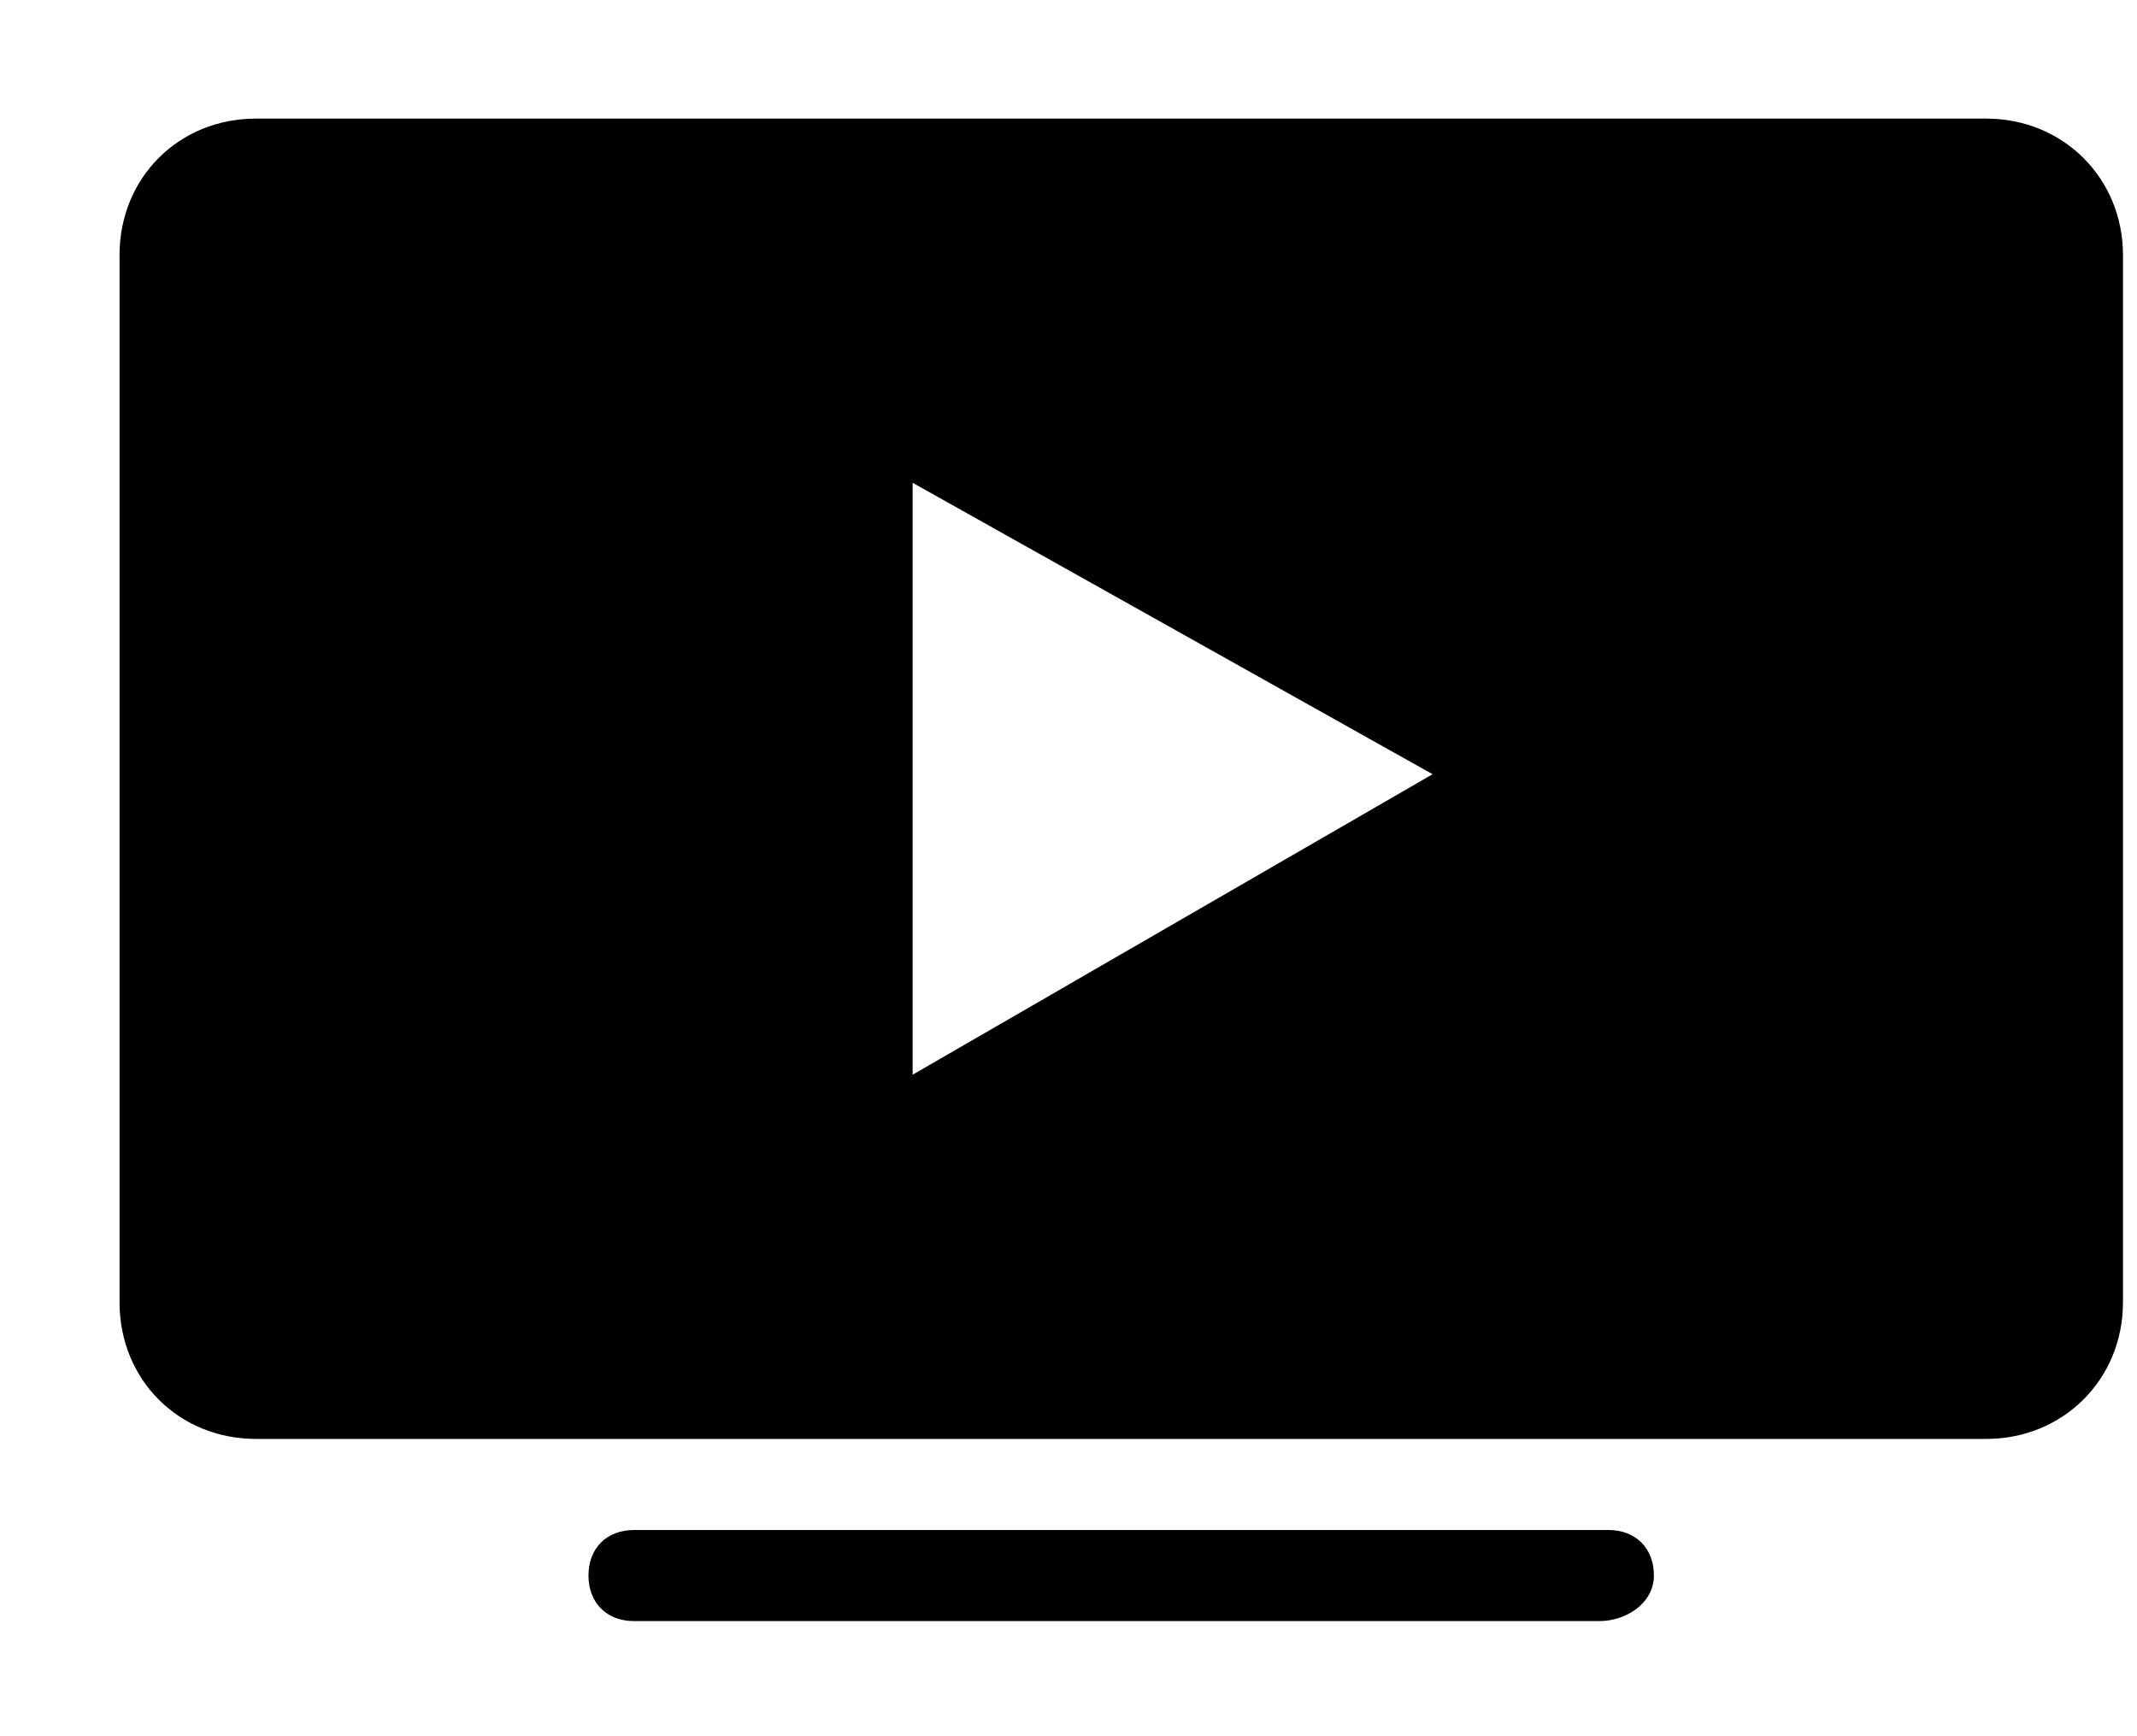
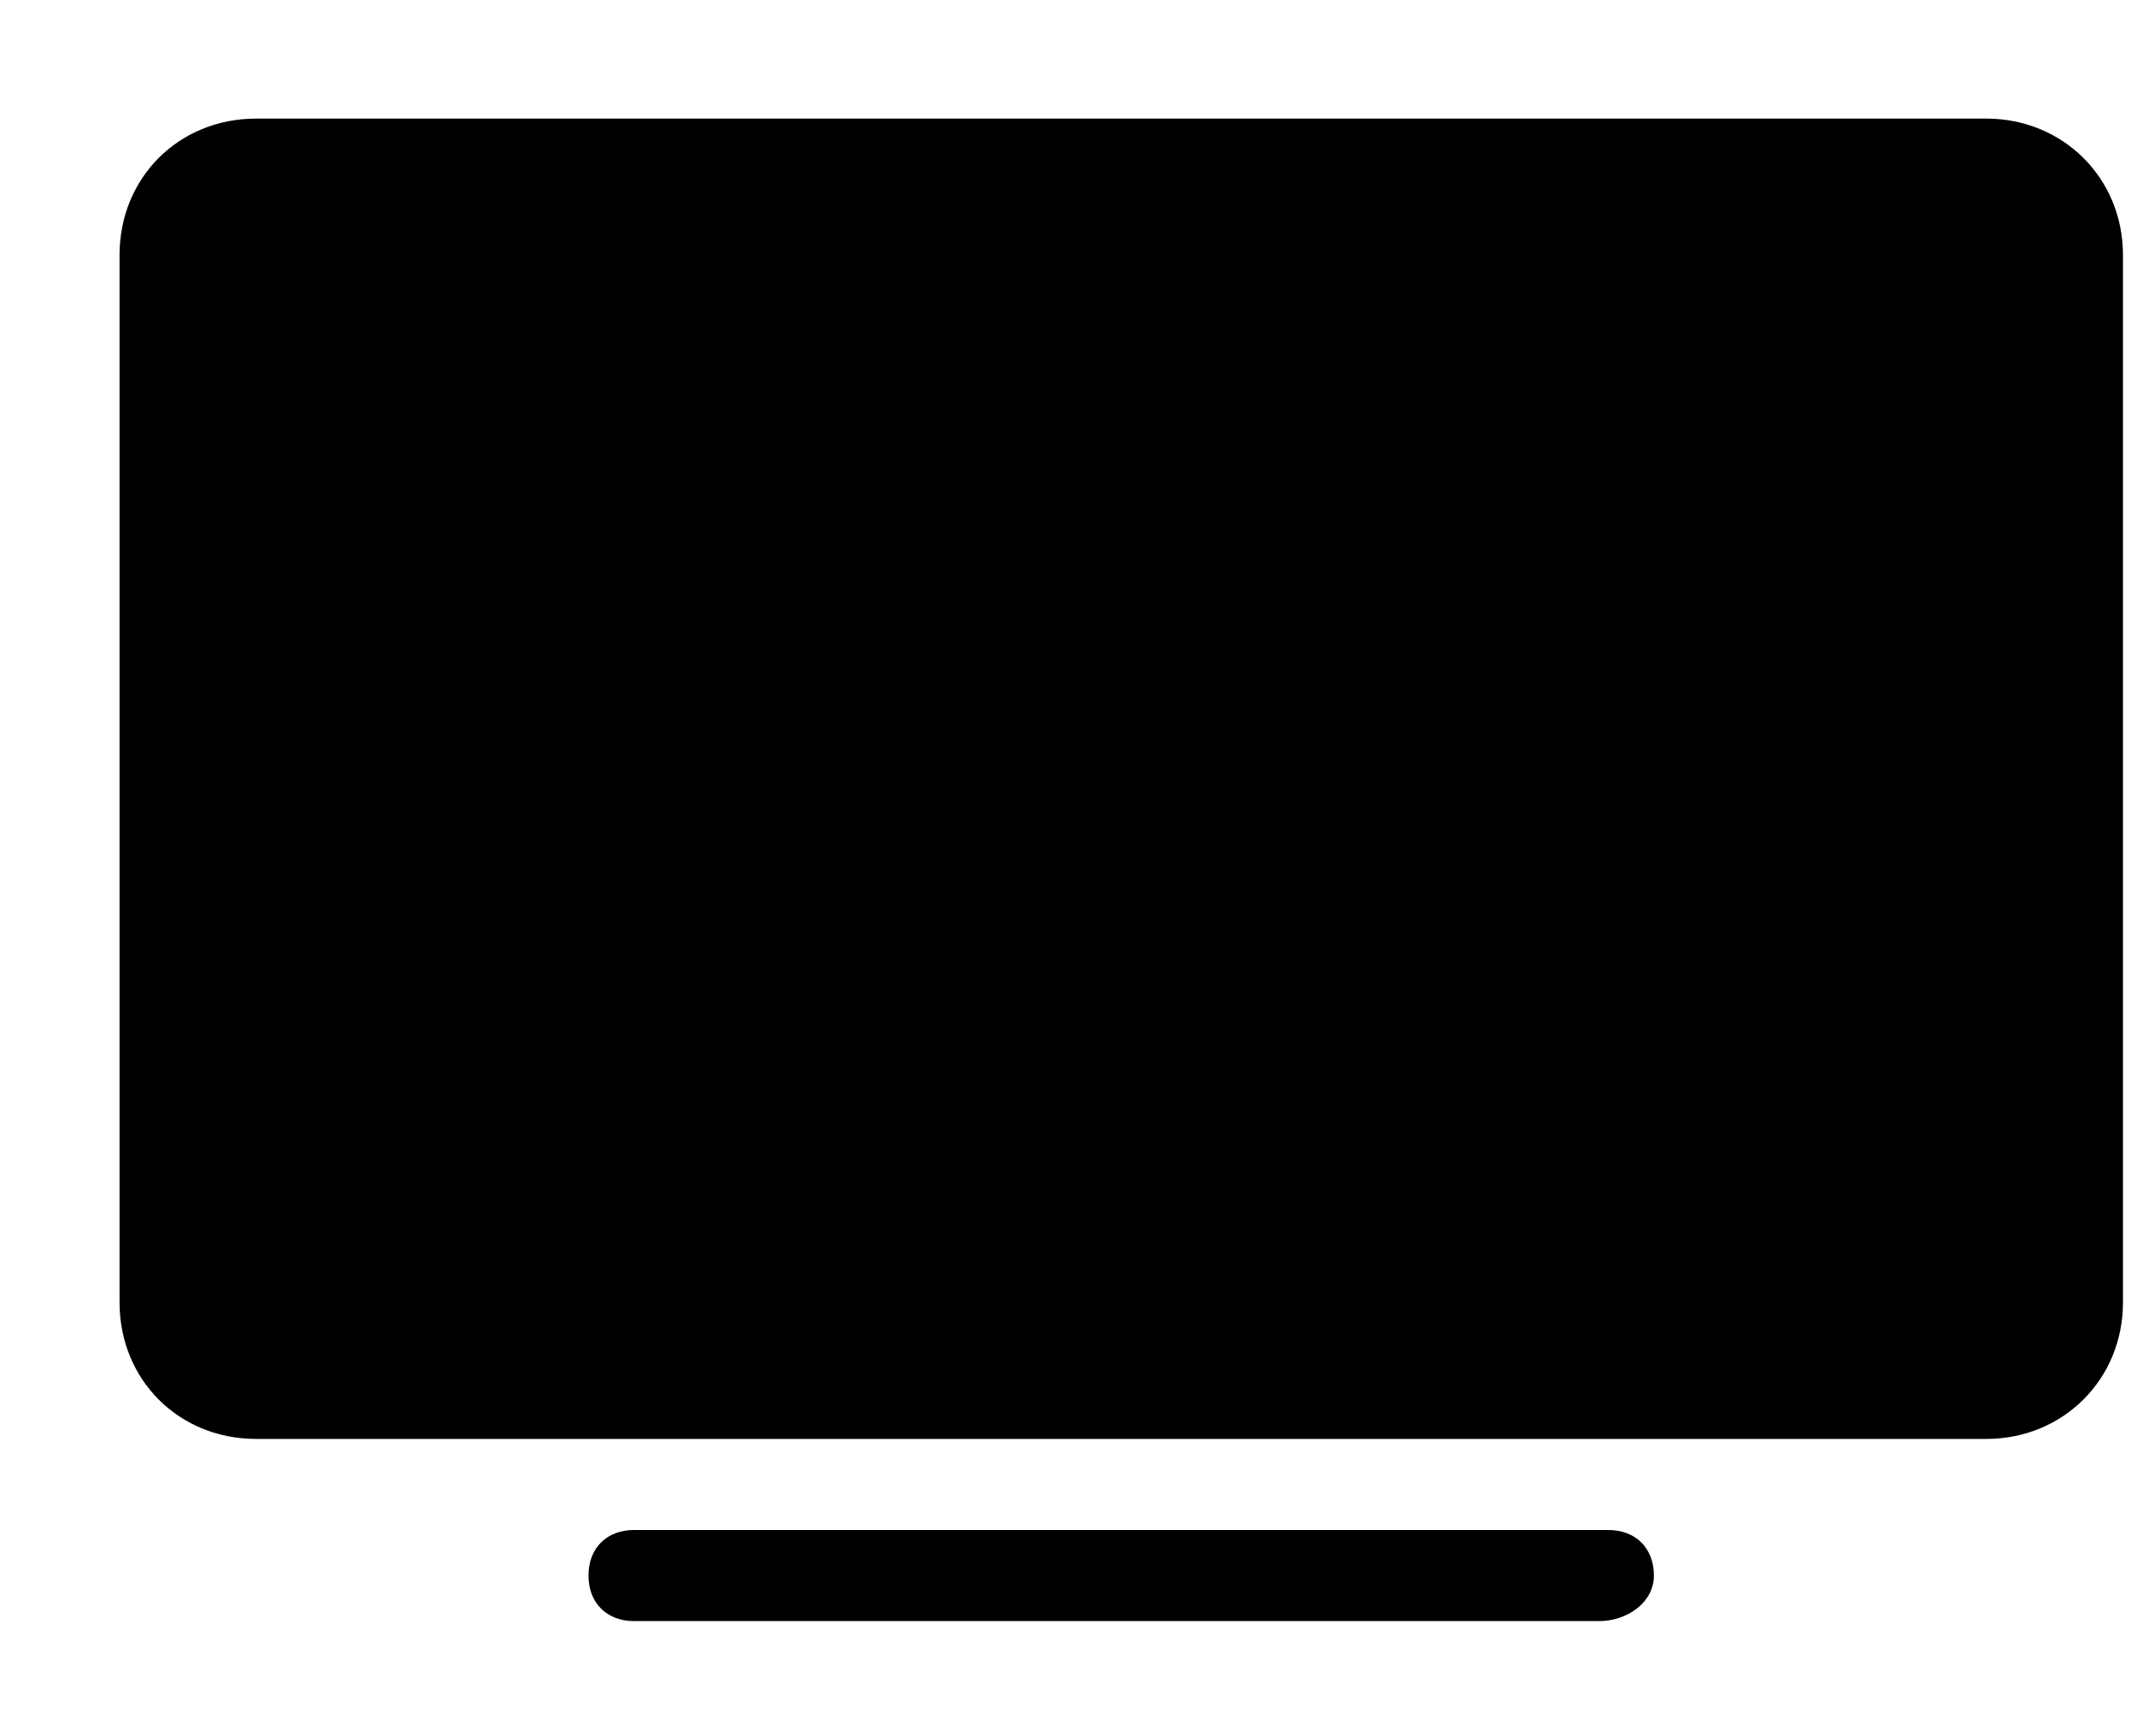
<svg xmlns="http://www.w3.org/2000/svg" width="16" height="13" viewBox="0 0 16 13" fill="none">
-   <path d="M1.917 0.888H14.872C15.444 0.888 15.895 1.331 15.895 1.91V9.751C15.895 10.331 15.444 10.774 14.872 10.774H1.917C1.338 10.774 0.895 10.331 0.895 9.751V1.91C0.895 1.331 1.338 0.888 1.917 0.888ZM6.833 3.615V8.047L10.726 5.797L6.833 3.615ZM11.974 12.138H4.747C4.542 12.138 4.406 12.001 4.406 11.797C4.406 11.592 4.542 11.456 4.747 11.456H12.042C12.247 11.456 12.383 11.592 12.383 11.797C12.383 12.001 12.179 12.138 11.974 12.138Z" fill="black" />
+   <path d="M1.917 0.888H14.872C15.444 0.888 15.895 1.331 15.895 1.91V9.751C15.895 10.331 15.444 10.774 14.872 10.774H1.917C1.338 10.774 0.895 10.331 0.895 9.751V1.91C0.895 1.331 1.338 0.888 1.917 0.888ZM6.833 3.615L10.726 5.797L6.833 3.615ZM11.974 12.138H4.747C4.542 12.138 4.406 12.001 4.406 11.797C4.406 11.592 4.542 11.456 4.747 11.456H12.042C12.247 11.456 12.383 11.592 12.383 11.797C12.383 12.001 12.179 12.138 11.974 12.138Z" fill="black" />
</svg>